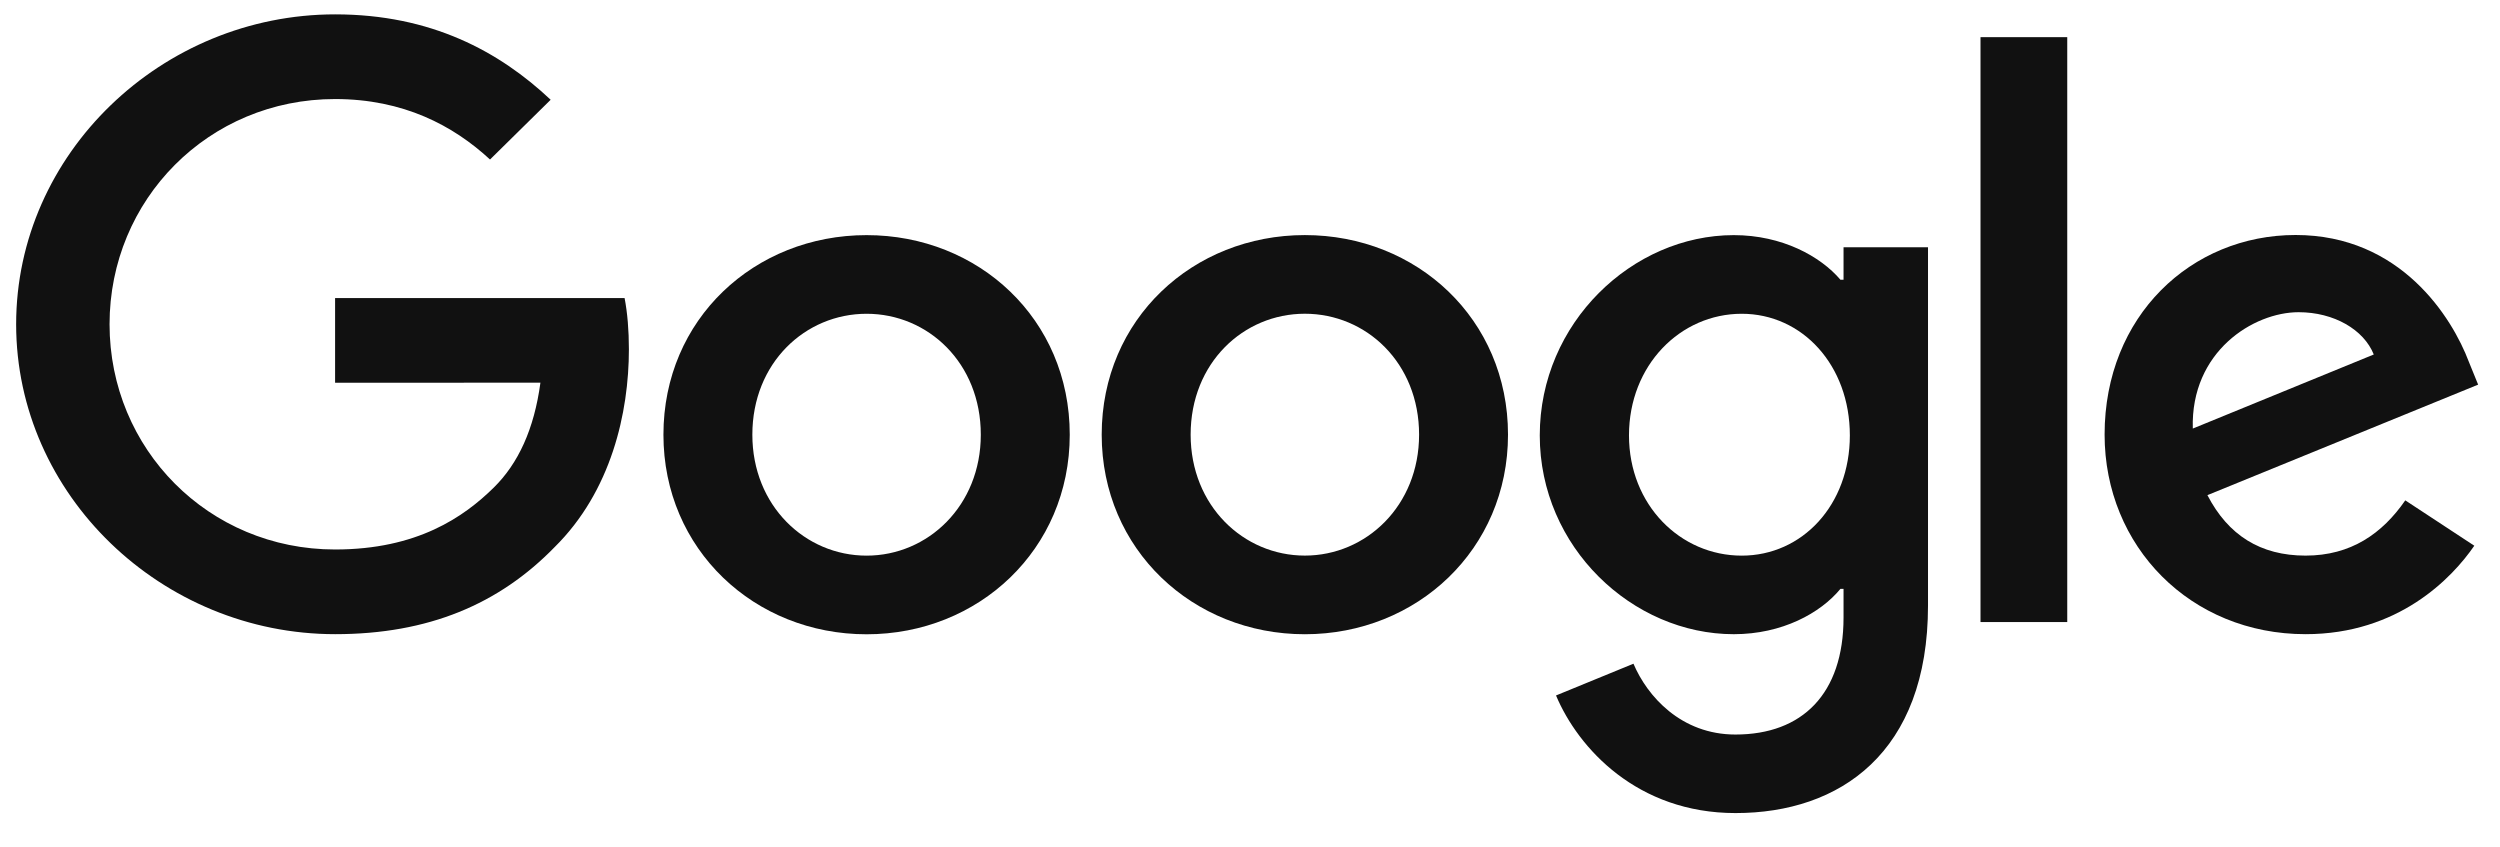
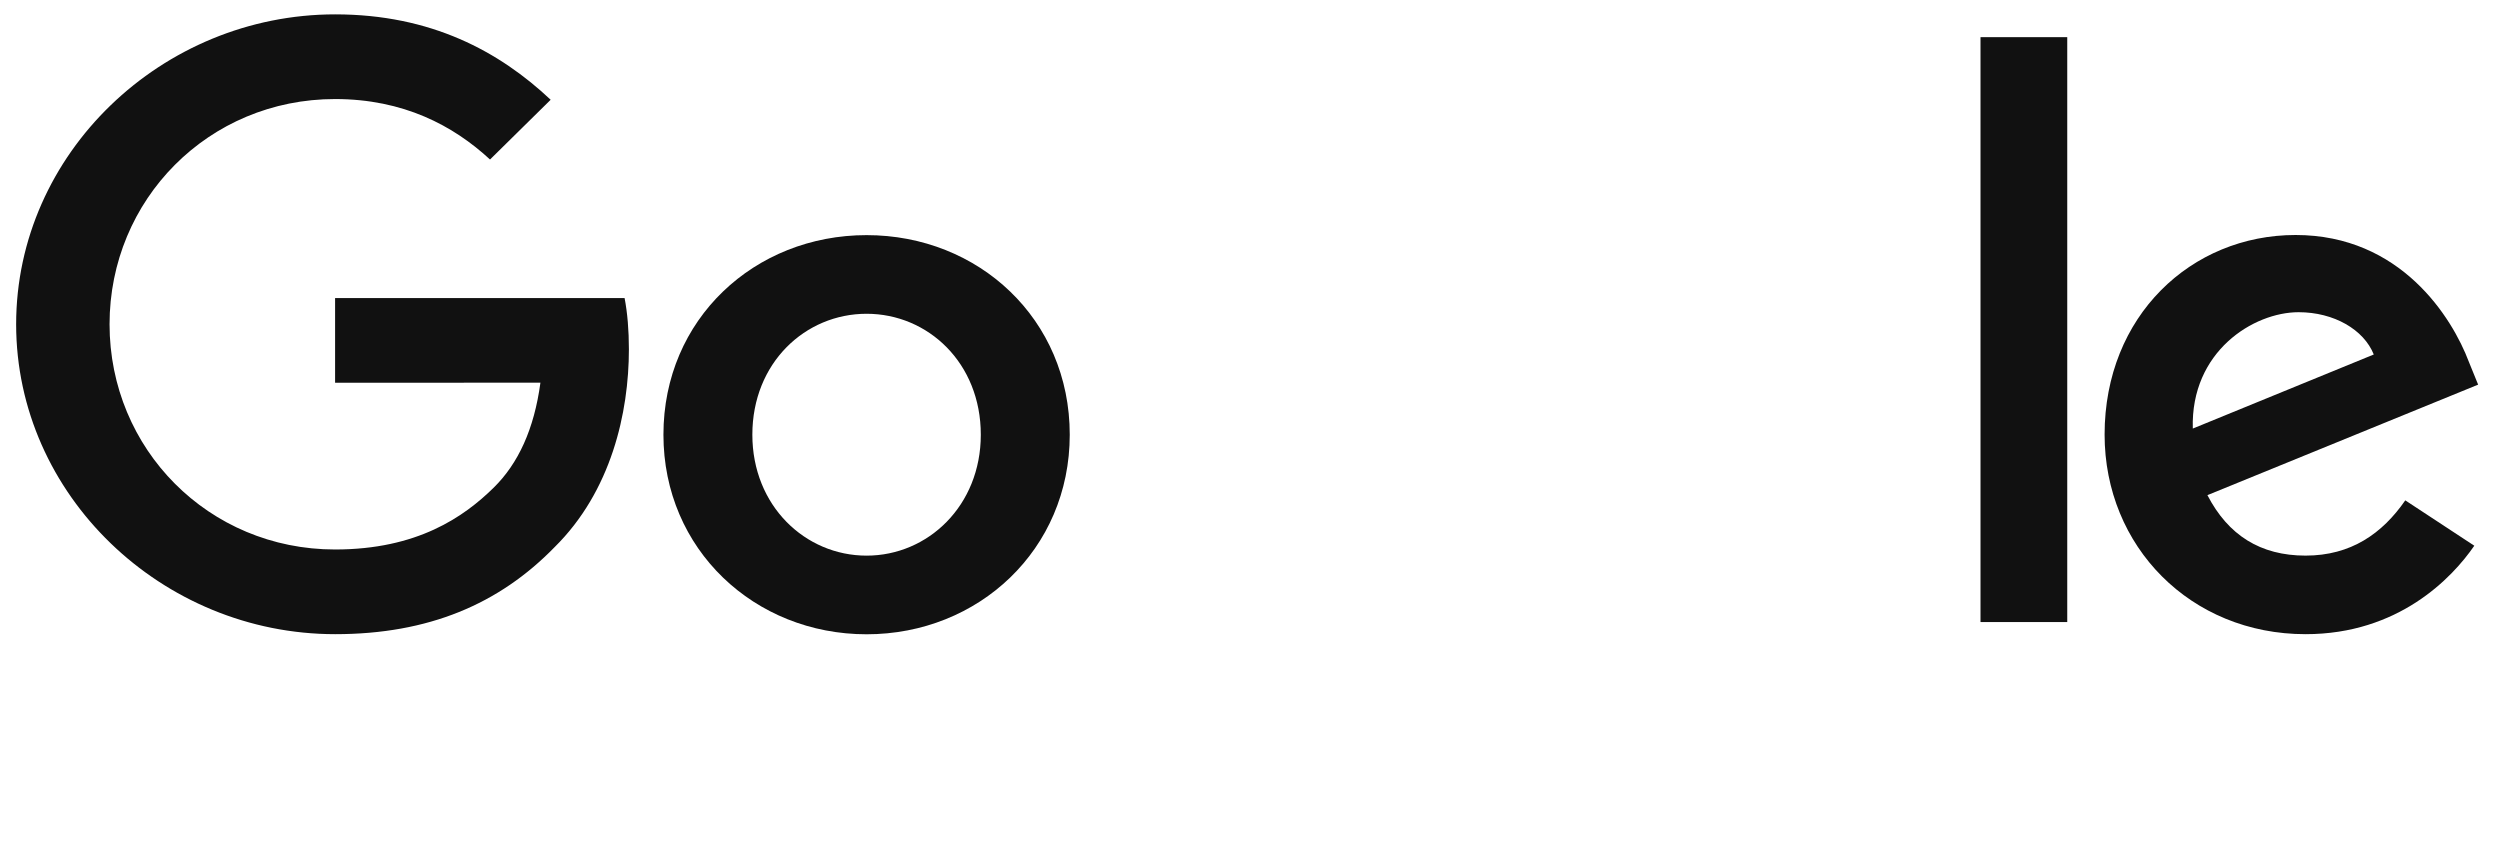
<svg xmlns="http://www.w3.org/2000/svg" width="118" height="40" viewBox="0 0 118 40" fill="none">
  <g clip-path="url(#clip0_184_677)">
    <path d="M50.492 20.518C50.492 25.942 46.186 29.938 40.903 29.938C35.619 29.938 31.314 25.942 31.314 20.518C31.314 15.056 35.619 11.098 40.903 11.098C46.186 11.098 50.492 15.056 50.492 20.518ZM46.294 20.518C46.294 17.129 43.799 14.81 40.903 14.81C38.007 14.81 35.511 17.129 35.511 20.518C35.511 23.873 38.007 26.226 40.903 26.226C43.799 26.226 46.294 23.869 46.294 20.518Z" fill="#111111" />
-     <path d="M71.178 20.516C71.178 25.94 66.873 29.936 61.589 29.936C56.306 29.936 52 25.94 52 20.516C52 15.059 56.306 11.096 61.589 11.096C66.873 11.096 71.178 15.054 71.178 20.516ZM66.981 20.516C66.981 17.127 64.485 14.808 61.589 14.808C58.693 14.808 56.198 17.127 56.198 20.516C56.198 23.871 58.693 26.224 61.589 26.224C64.485 26.224 66.981 23.867 66.981 20.516Z" fill="#111111" />
-     <path d="M91.002 11.667V28.579C91.002 35.536 86.838 38.377 81.917 38.377C77.284 38.377 74.496 35.324 73.444 32.826L77.099 31.327C77.749 32.86 79.344 34.67 81.913 34.67C85.063 34.67 87.015 32.754 87.015 29.148V27.794H86.869C85.929 28.936 84.119 29.934 81.835 29.934C77.056 29.934 72.677 25.831 72.677 20.552C72.677 15.235 77.056 11.098 81.835 11.098C84.115 11.098 85.925 12.096 86.869 13.204H87.015V11.671H91.002V11.667ZM87.313 20.552C87.313 17.235 85.067 14.81 82.21 14.81C79.314 14.81 76.888 17.235 76.888 20.552C76.888 23.835 79.314 26.226 82.21 26.226C85.067 26.226 87.313 23.835 87.313 20.552Z" fill="#111111" />
    <path d="M97.574 1.754V29.361H93.48V1.754H97.574Z" fill="#111111" />
    <path d="M113.529 23.617L116.787 25.758C115.735 27.291 113.201 29.933 108.823 29.933C103.393 29.933 99.337 25.796 99.337 20.512C99.337 14.91 103.427 11.092 108.353 11.092C113.313 11.092 115.74 14.982 116.533 17.085L116.968 18.155L104.19 23.371C105.168 25.261 106.689 26.225 108.823 26.225C110.96 26.225 112.443 25.188 113.529 23.617ZM103.5 20.228L112.042 16.732C111.572 15.556 110.159 14.736 108.495 14.736C106.362 14.736 103.393 16.592 103.5 20.228Z" fill="#111111" />
    <path d="M15.816 18.066V14.069H29.481C29.615 14.766 29.684 15.59 29.684 16.482C29.684 19.48 28.852 23.188 26.172 25.83C23.564 28.506 20.233 29.933 15.82 29.933C7.64 29.933 0.762 23.367 0.762 15.305C0.762 7.244 7.64 0.678 15.82 0.678C20.345 0.678 23.569 2.428 25.991 4.709L23.129 7.529C21.392 5.923 19.039 4.675 15.816 4.675C9.842 4.675 5.171 9.419 5.171 15.305C5.171 21.192 9.842 25.936 15.816 25.936C19.69 25.936 21.896 24.403 23.31 23.01C24.456 21.88 25.211 20.266 25.508 18.062L15.816 18.066Z" fill="#111111" />
  </g>
  <defs>
    <clipPath id="clip0_184_677">
      <rect width="117.222" height="39.074" fill="white" transform="translate(0.607 0.479)" />
    </clipPath>
  </defs>
</svg>